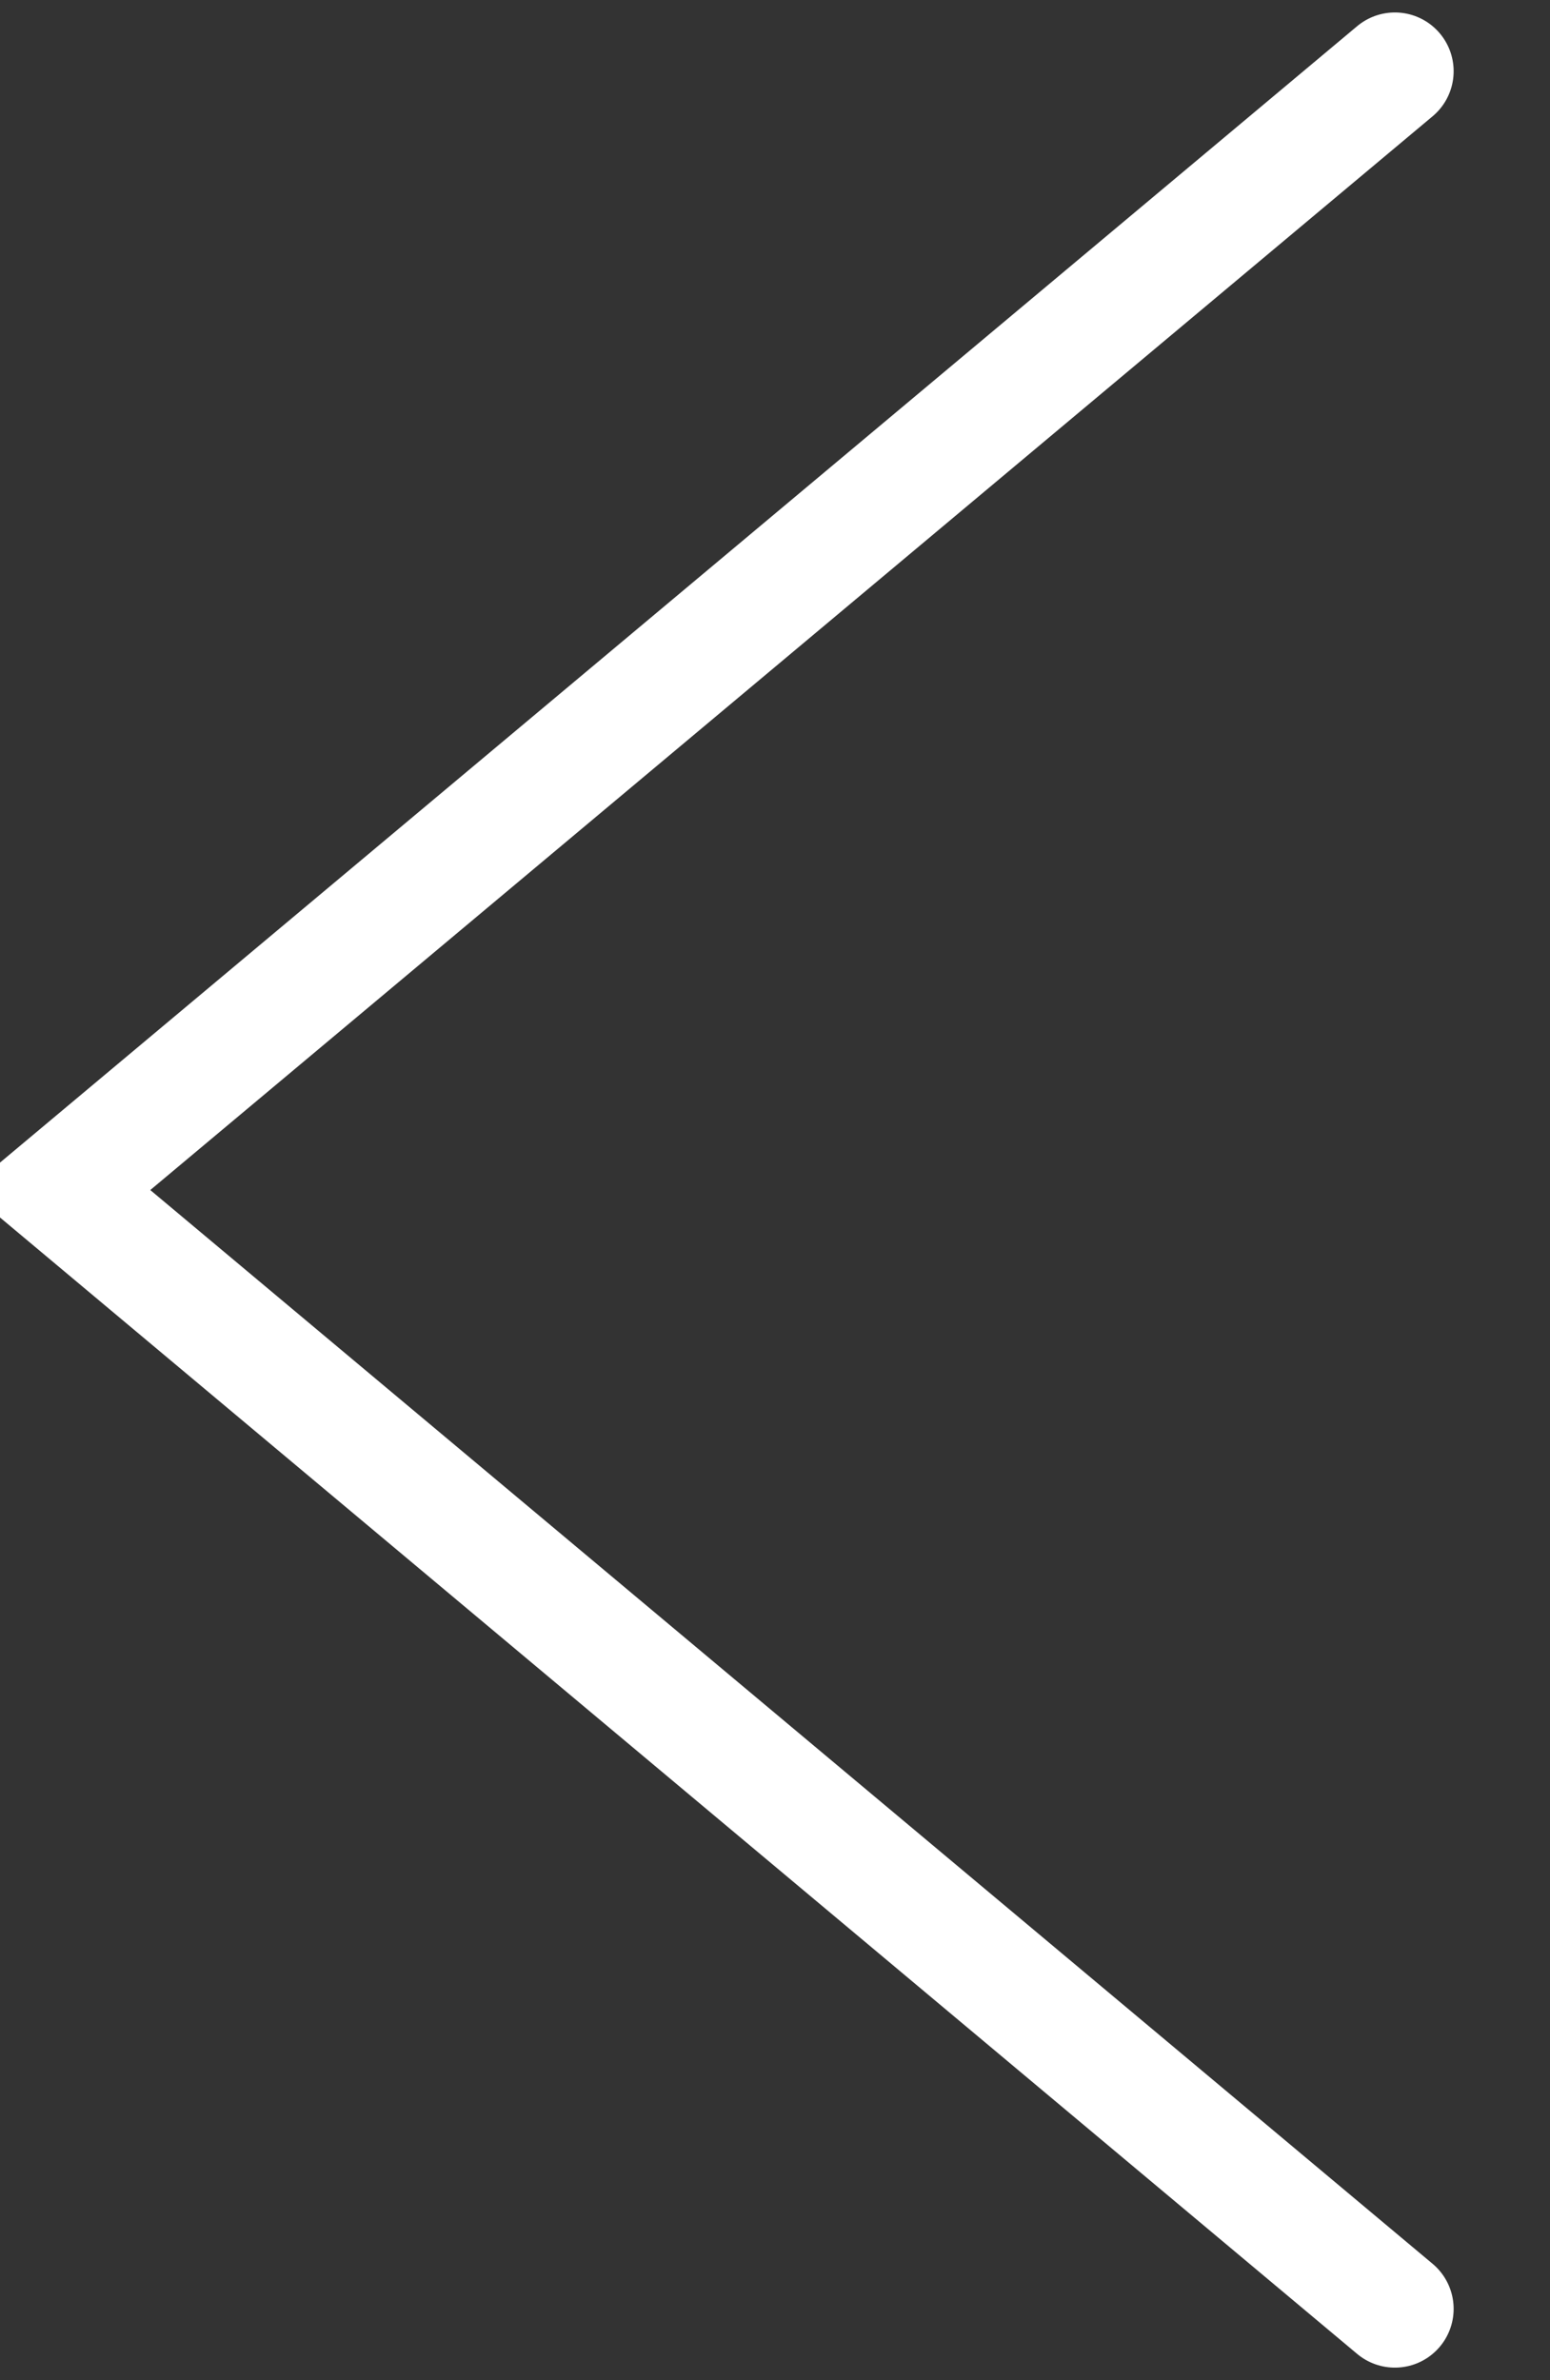
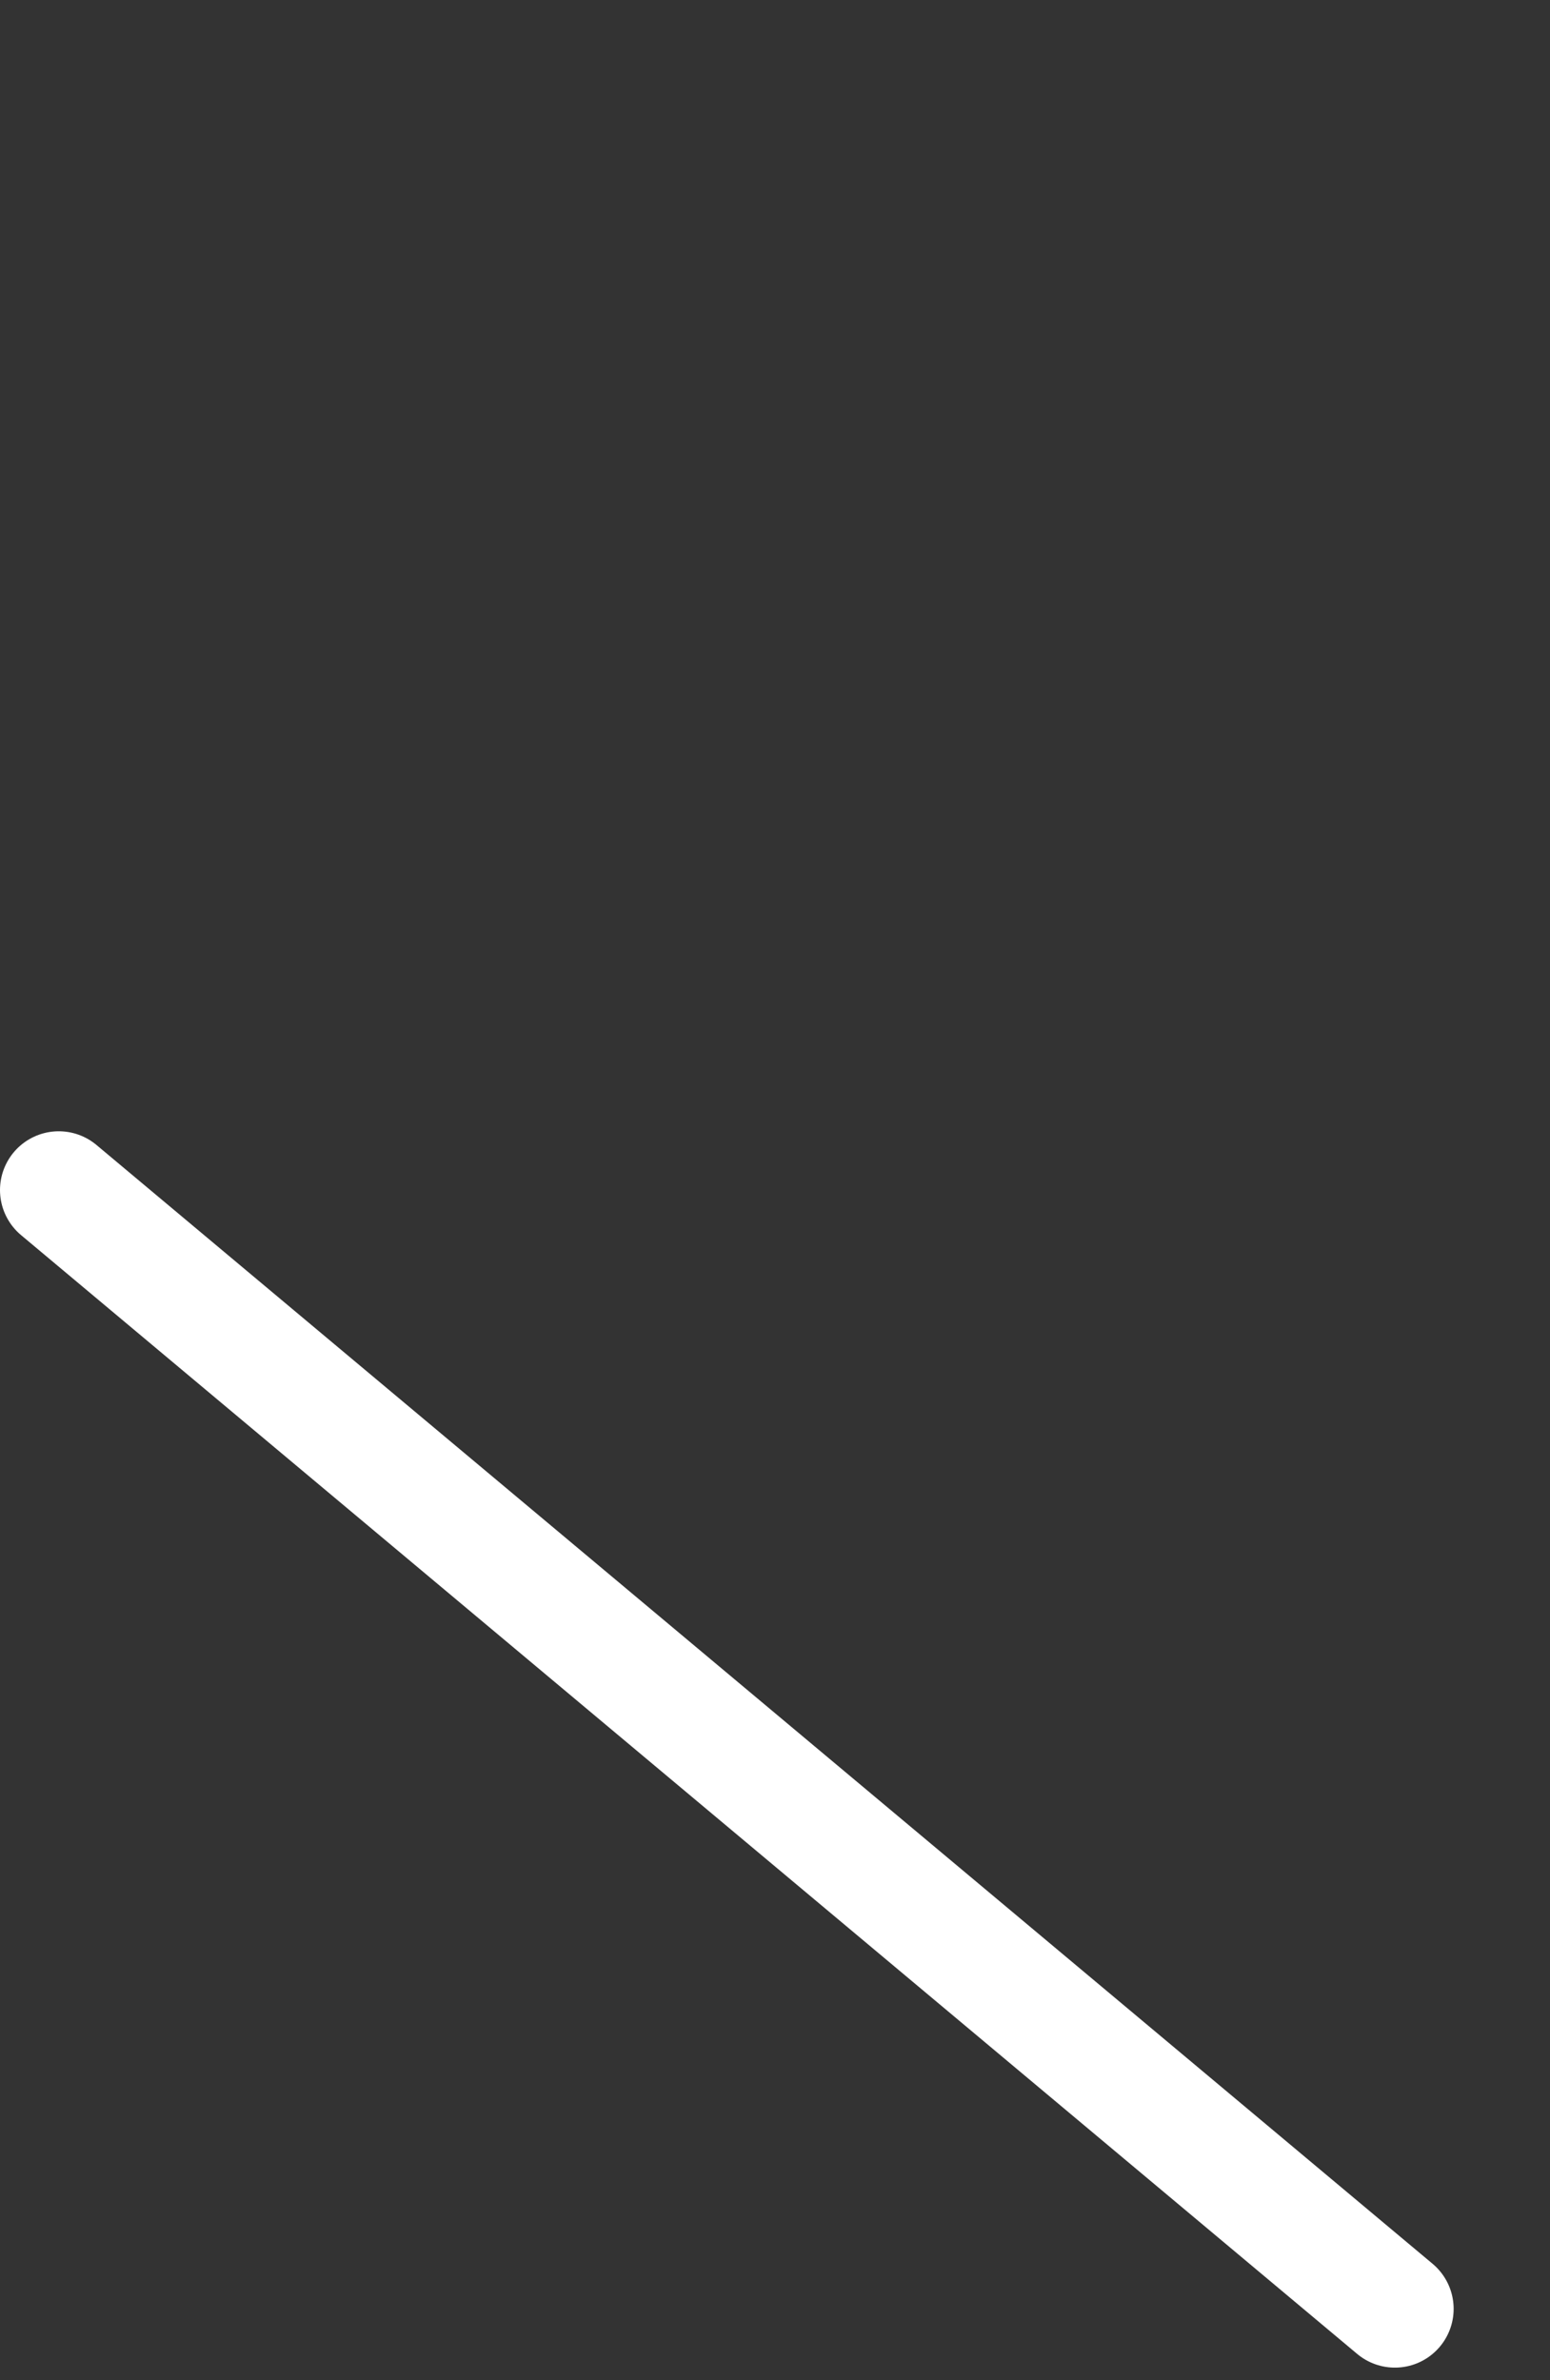
<svg xmlns="http://www.w3.org/2000/svg" width="13.19" height="20.25" viewBox="0 0 13.19 20.25">
  <rect x="0" y="0" width="13.19" height="20.25" fill="#333333" stroke="none" />
  <defs>
    <style>
      .cls-1 {
        fill: none;
        stroke: #fff;
        stroke-linecap: round;
        stroke-width: 1px;
        fill-rule: evenodd;
      }
    </style>
  </defs>
-   <path id="arrow" class="cls-1" d="M1681.37,228.019L1670,218.5l11.37-9.519" transform="translate(-1669.5 -208.375)" />
+   <path id="arrow" class="cls-1" d="M1681.37,228.019L1670,218.5" transform="translate(-1669.5 -208.375)" />
</svg>